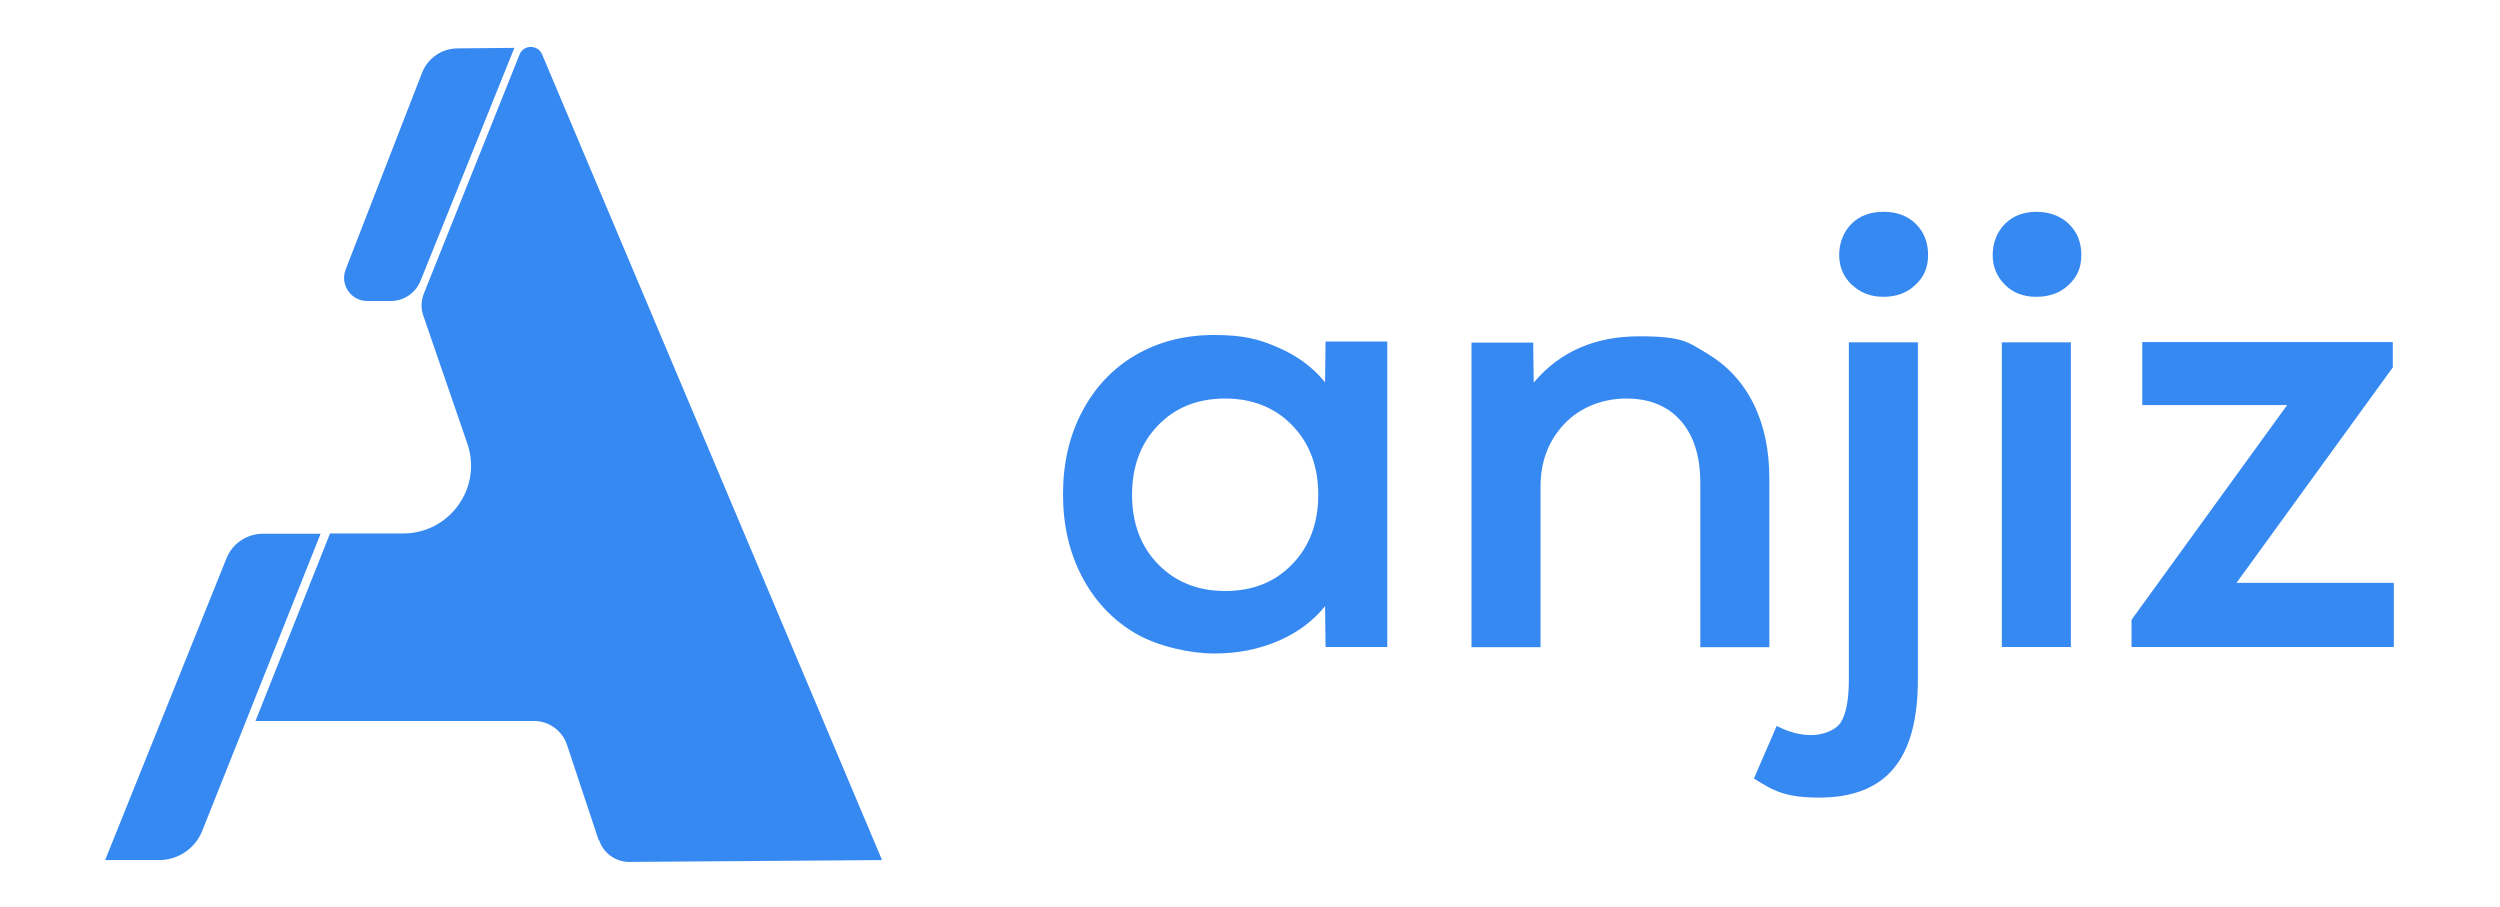
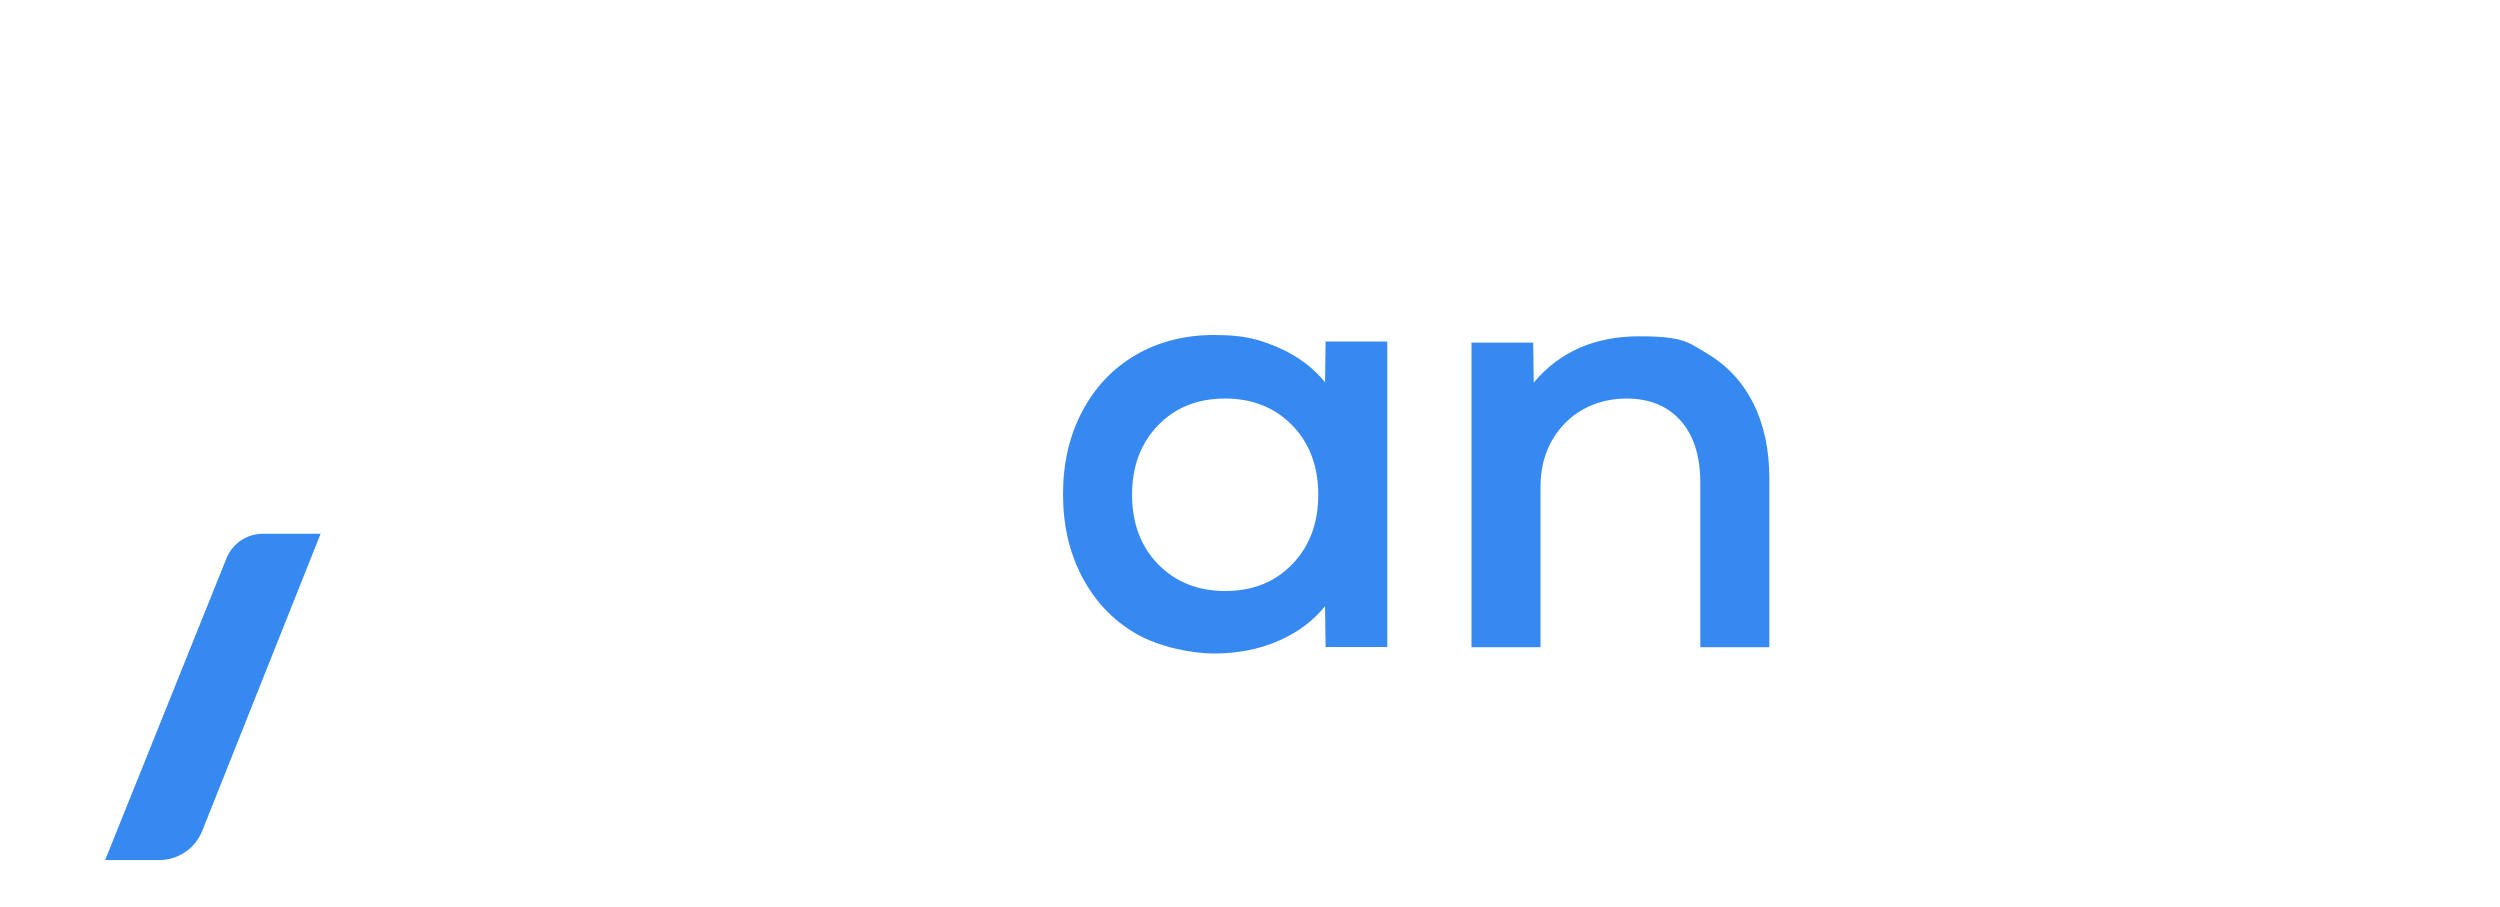
<svg xmlns="http://www.w3.org/2000/svg" id="Layer_1" version="1.1" viewBox="0 0 956 346.8">
  <defs>
    <style>
      .st0 {
        fill: #3789f2;
      }
    </style>
  </defs>
  <g>
-     <path class="st0" d="M229.1,321.3c1.7,5,6.3,8.3,11.5,8.3l96.7-.7L207.3,20.8c-1.6-3.8-7.1-3.8-8.6,0l-36.6,91.4c-1.1,2.8-1.2,5.8-.2,8.6l16.8,48.8c5.8,16.9-6.7,34.4-24.6,34.4h-27.9l-28.5,71.7h106.5c5.7,0,10.8,3.7,12.6,9.1l12.1,36.4Z" />
-     <path class="st0" d="M196.7,18.3l-35.9,89.1c-1.9,4.7-6.5,7.8-11.5,7.7h-8.9c-6.2,0-10.5-6.3-8.2-12.1l29.2-75.2c2.2-5.6,7.6-9.3,13.6-9.3l21.7-.2Z" />
    <path class="st0" d="M122.6,204.1l-45.3,113.7c-2.7,6.7-9.2,11.1-16.5,11.1h-20.6c0-.1,46.4-115.4,46.4-115.4,2.3-5.7,7.8-9.4,14-9.4h21.9Z" />
  </g>
  <g>
    <path class="st0" d="M530.5,130.9v116.5h-23.6l-.2-15.6c-4.6,5.7-10.5,10.1-17.9,13.3-7.4,3.2-15.6,4.8-24.5,4.8s-21.4-2.6-30.1-7.7c-8.7-5.1-15.5-12.3-20.4-21.6-4.9-9.3-7.3-19.8-7.3-31.6s2.4-22.3,7.3-31.6c4.9-9.3,11.7-16.5,20.4-21.6,8.7-5.1,18.8-7.7,30.1-7.7s17.1,1.6,24.5,4.8c7.4,3.2,13.4,7.7,17.9,13.3l.2-15.6h23.6ZM494.2,215.7c6.6-6.8,9.9-15.7,9.9-26.5s-3.3-19.7-9.9-26.5c-6.6-6.8-15.2-10.3-25.7-10.3s-19.1,3.4-25.7,10.3c-6.6,6.8-9.9,15.7-9.9,26.5s3.3,19.7,9.9,26.5c6.6,6.8,15.2,10.3,25.7,10.3s19.1-3.4,25.7-10.3Z" />
    <path class="st0" d="M653,135.3c7.5,4.5,13.4,10.8,17.5,19,4.1,8.2,6.1,17.8,6.1,28.8v64.4h-26.4v-62.8c0-10.2-2.5-18.2-7.5-23.8-5-5.7-12-8.5-20.8-8.5s-17.5,3.2-23.6,9.6c-6.1,6.4-9.2,14.4-9.2,24.2v61.3h-26.4v-116.5h23.6l.2,15.3c9.9-11.8,23.4-17.7,40.3-17.7s18.6,2.2,26.2,6.7Z" />
-     <path class="st0" d="M670.7,297.7l8.7-20.1c4.7,2.4,9.1,3.5,13.2,3.5s9.1-1.6,11.2-4.7c2.1-3.1,3.2-8.7,3.2-16.5v-129h26.4v129c0,15.3-3.1,26.6-9.3,34-6.2,7.4-15.7,11.1-28.4,11.1s-17.3-2.4-25-7.3ZM708.1,108.9c-3.2-3.1-4.8-6.9-4.8-11.4s1.6-8.8,4.7-11.9c3.1-3.1,7.2-4.6,12.3-4.6s9.1,1.5,12.3,4.6c3.1,3.1,4.7,7,4.7,11.9s-1.6,8.4-4.8,11.4c-3.2,3.1-7.3,4.6-12.2,4.6s-8.9-1.5-12.1-4.6Z" />
-     <path class="st0" d="M766.7,108.9c-3.1-3.1-4.7-6.9-4.7-11.4s1.6-8.8,4.7-11.9c3.1-3.1,7.2-4.6,12-4.6s9.2,1.5,12.4,4.6c3.2,3.1,4.8,7,4.8,11.9s-1.6,8.4-4.8,11.4c-3.2,3.1-7.4,4.6-12.4,4.6s-8.9-1.5-12-4.6ZM765.5,130.9h26.4v116.5h-26.4v-116.5Z" />
-     <path class="st0" d="M855.2,222.9h60.2v24.5h-100.3v-10.4l59.5-82.1h-55.4v-24.1h95.8v9.7l-59.7,82.3Z" />
  </g>
</svg>